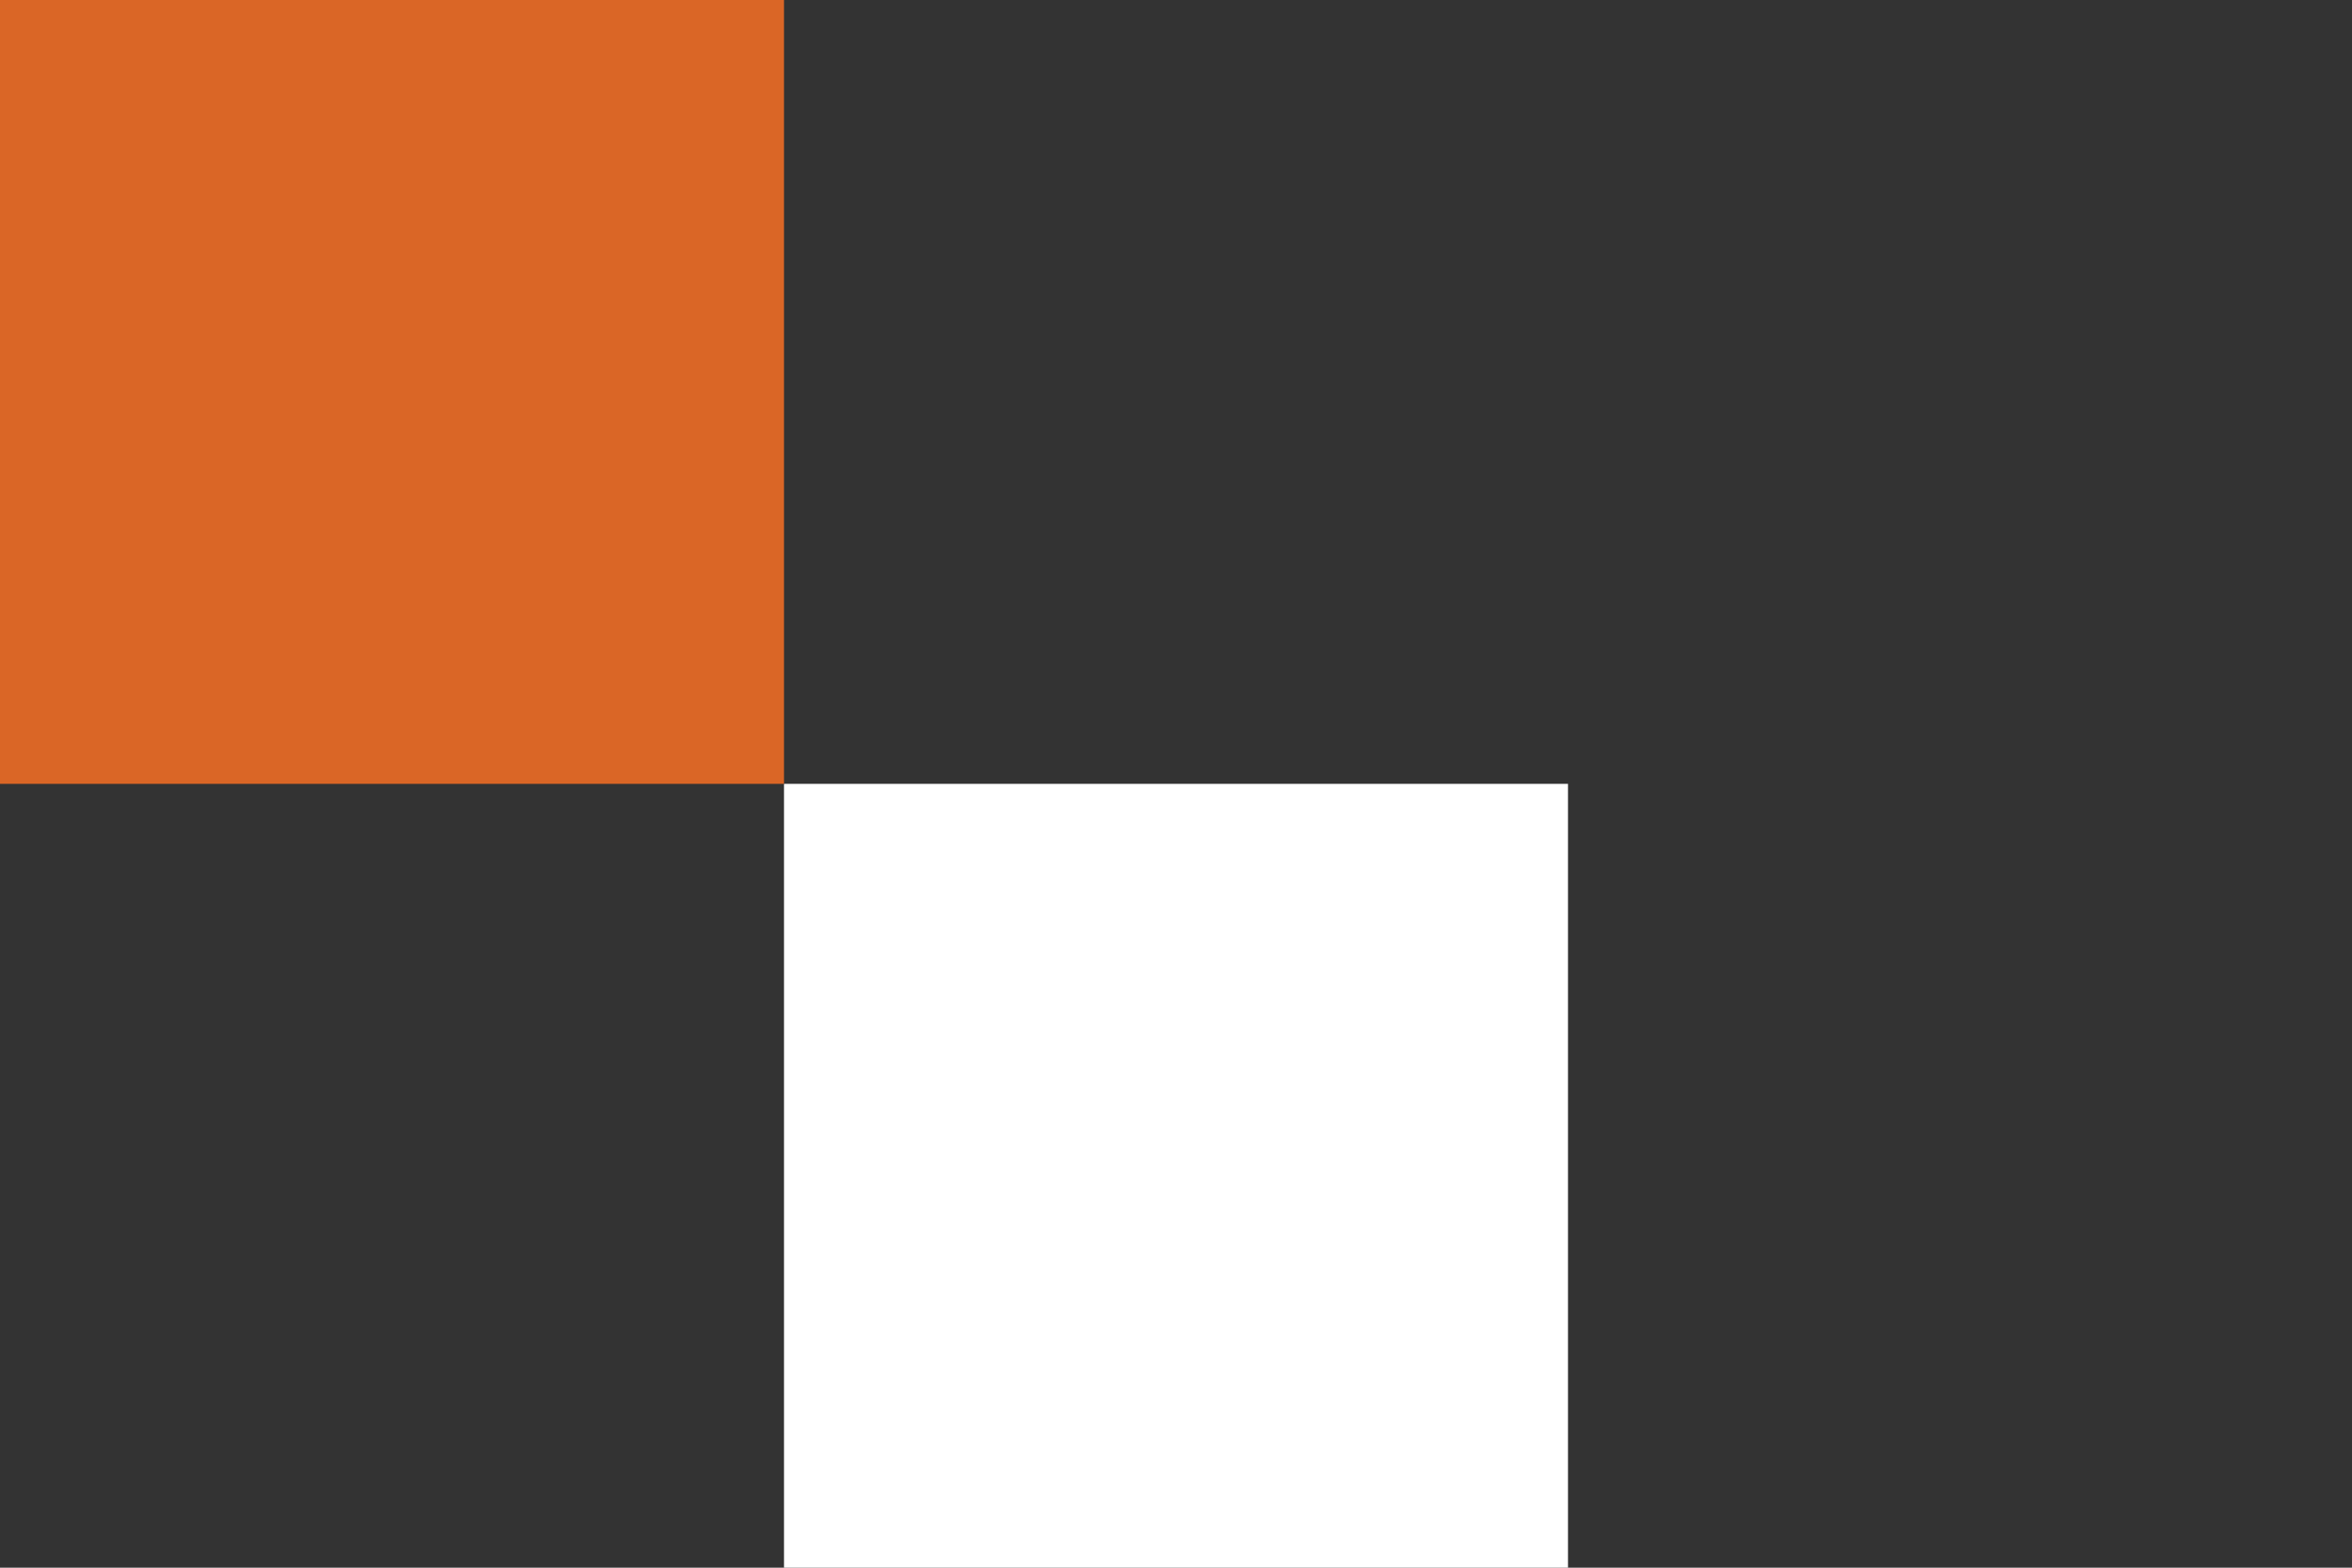
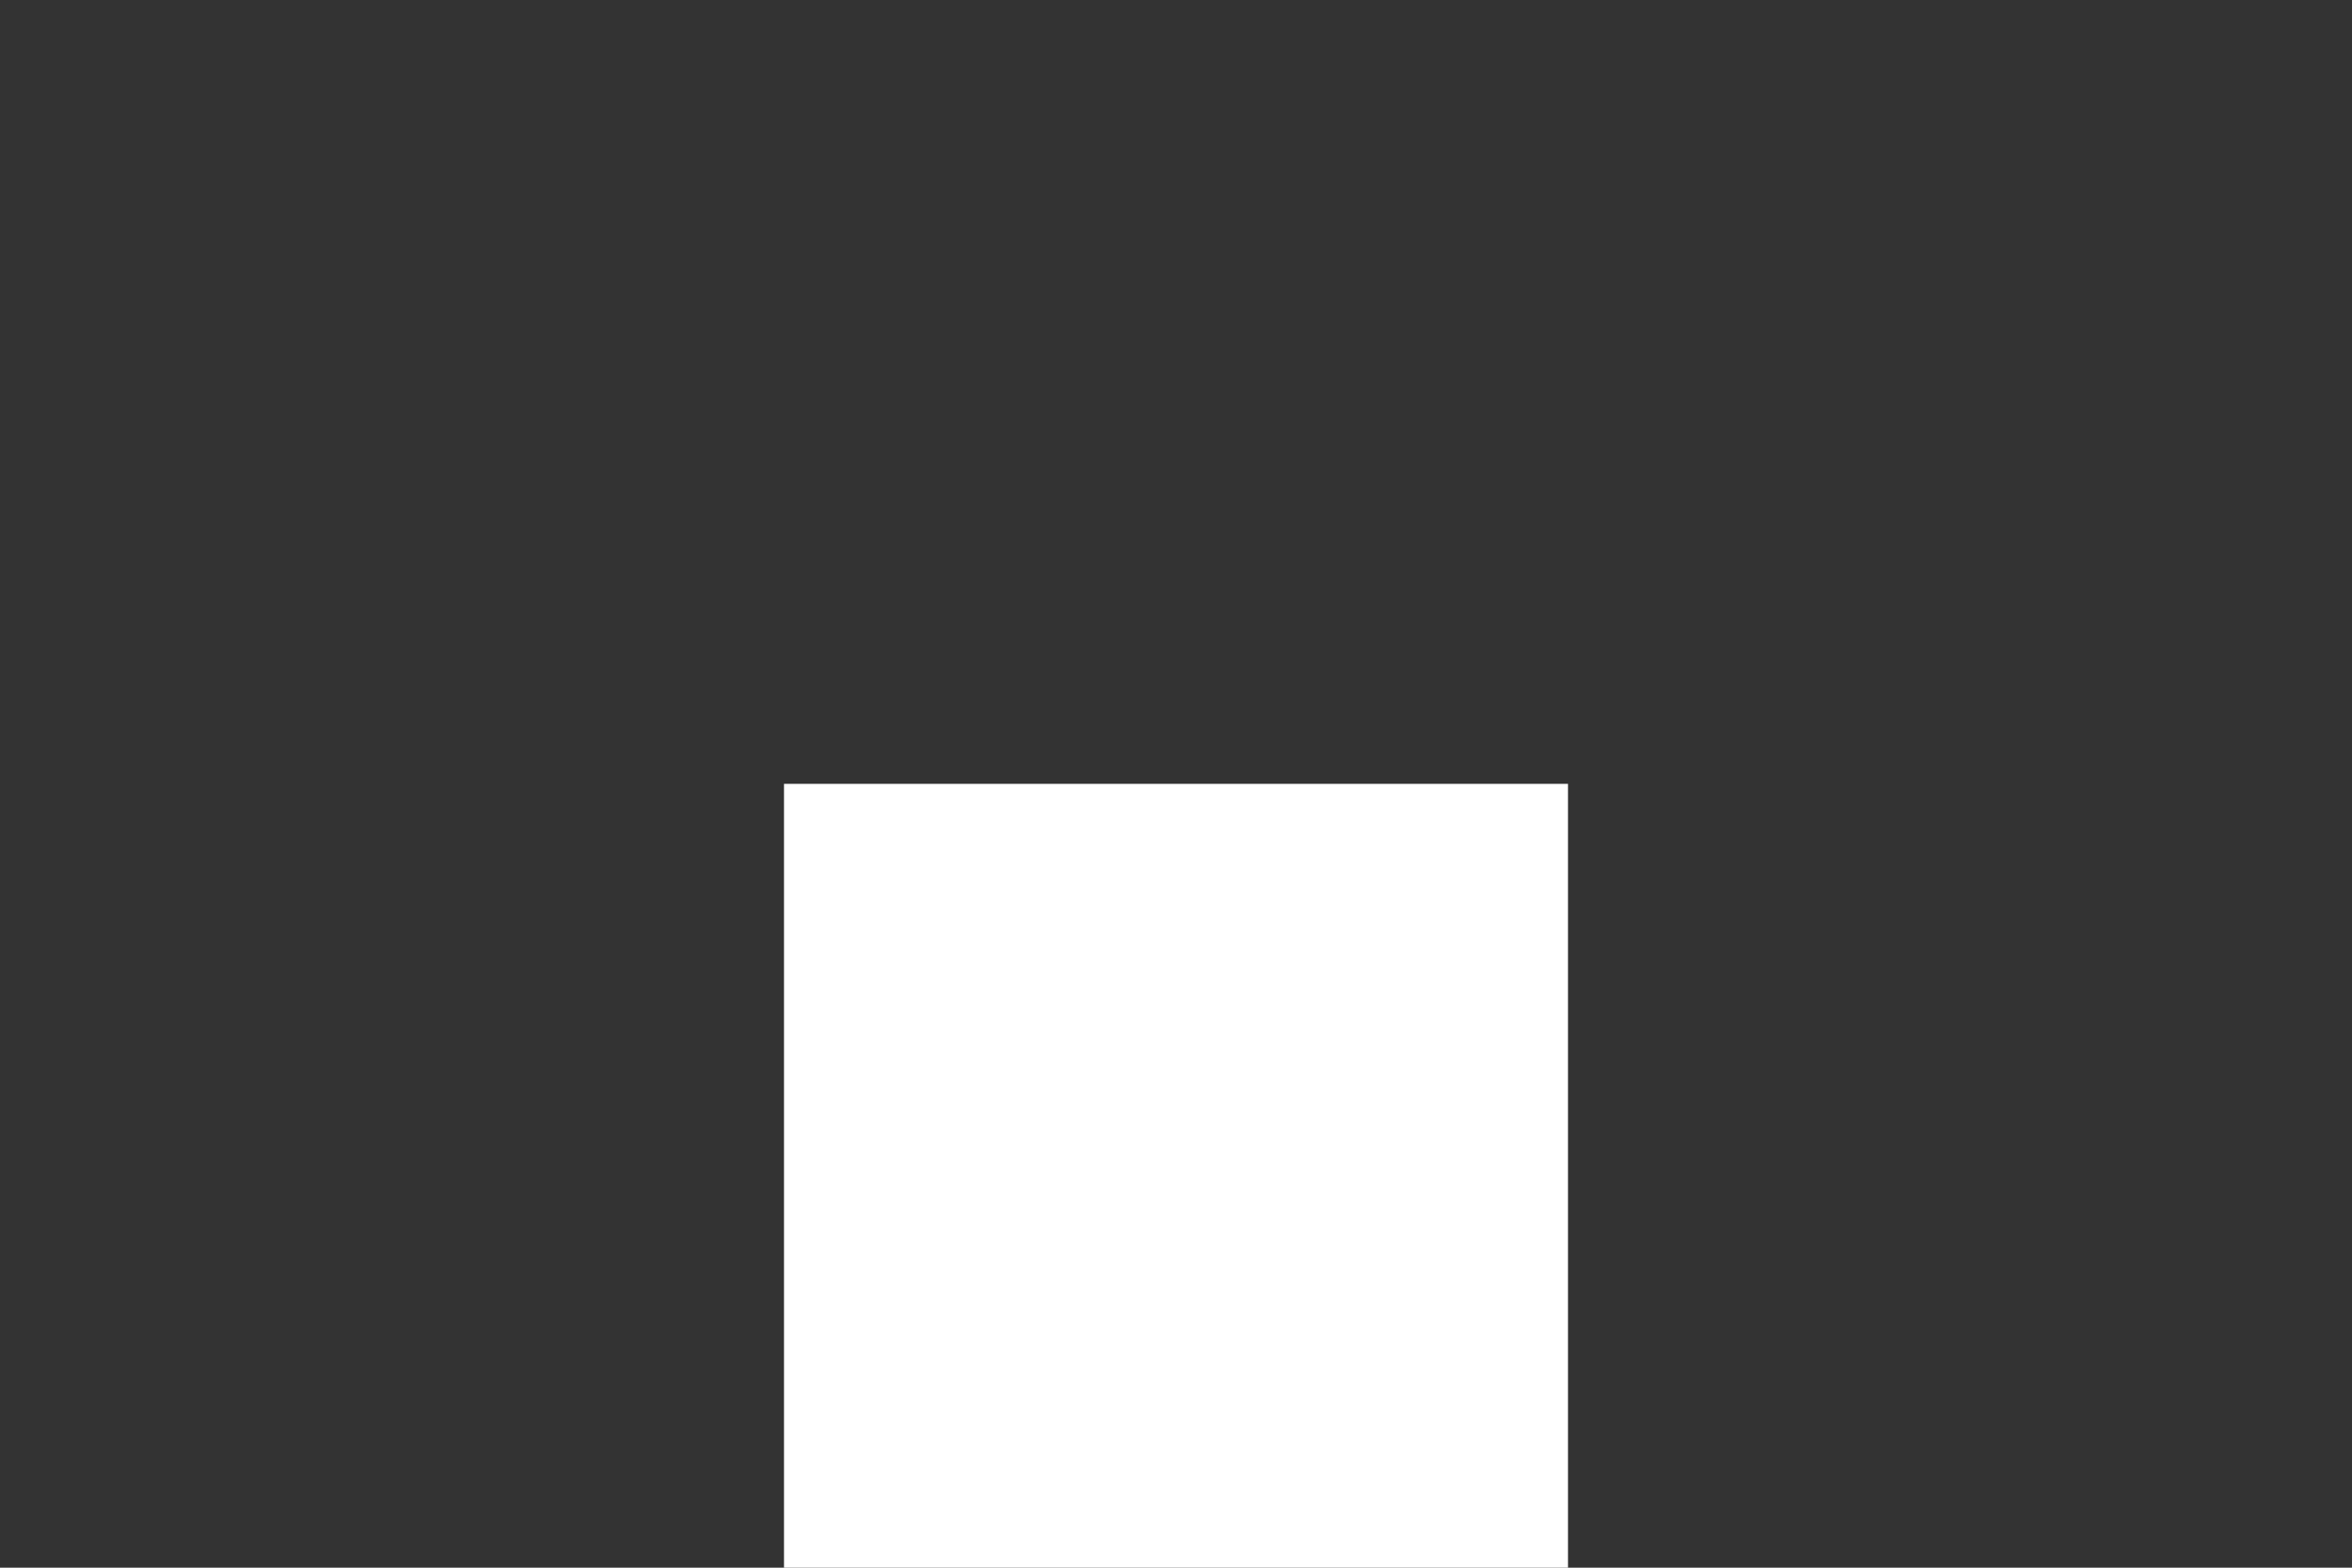
<svg xmlns="http://www.w3.org/2000/svg" width="300" height="200" viewBox="0 0 300 200" fill="none">
  <rect x="0" y="0" width="300" height="200" fill="#333333" stroke="none" />
  <rect width="100" height="100" transform="matrix(1 0 0 -1 100 200)" fill="white" />
-   <rect width="100" height="100" transform="matrix(1 0 0 -1 0 100)" fill="#DA6626" />
</svg>